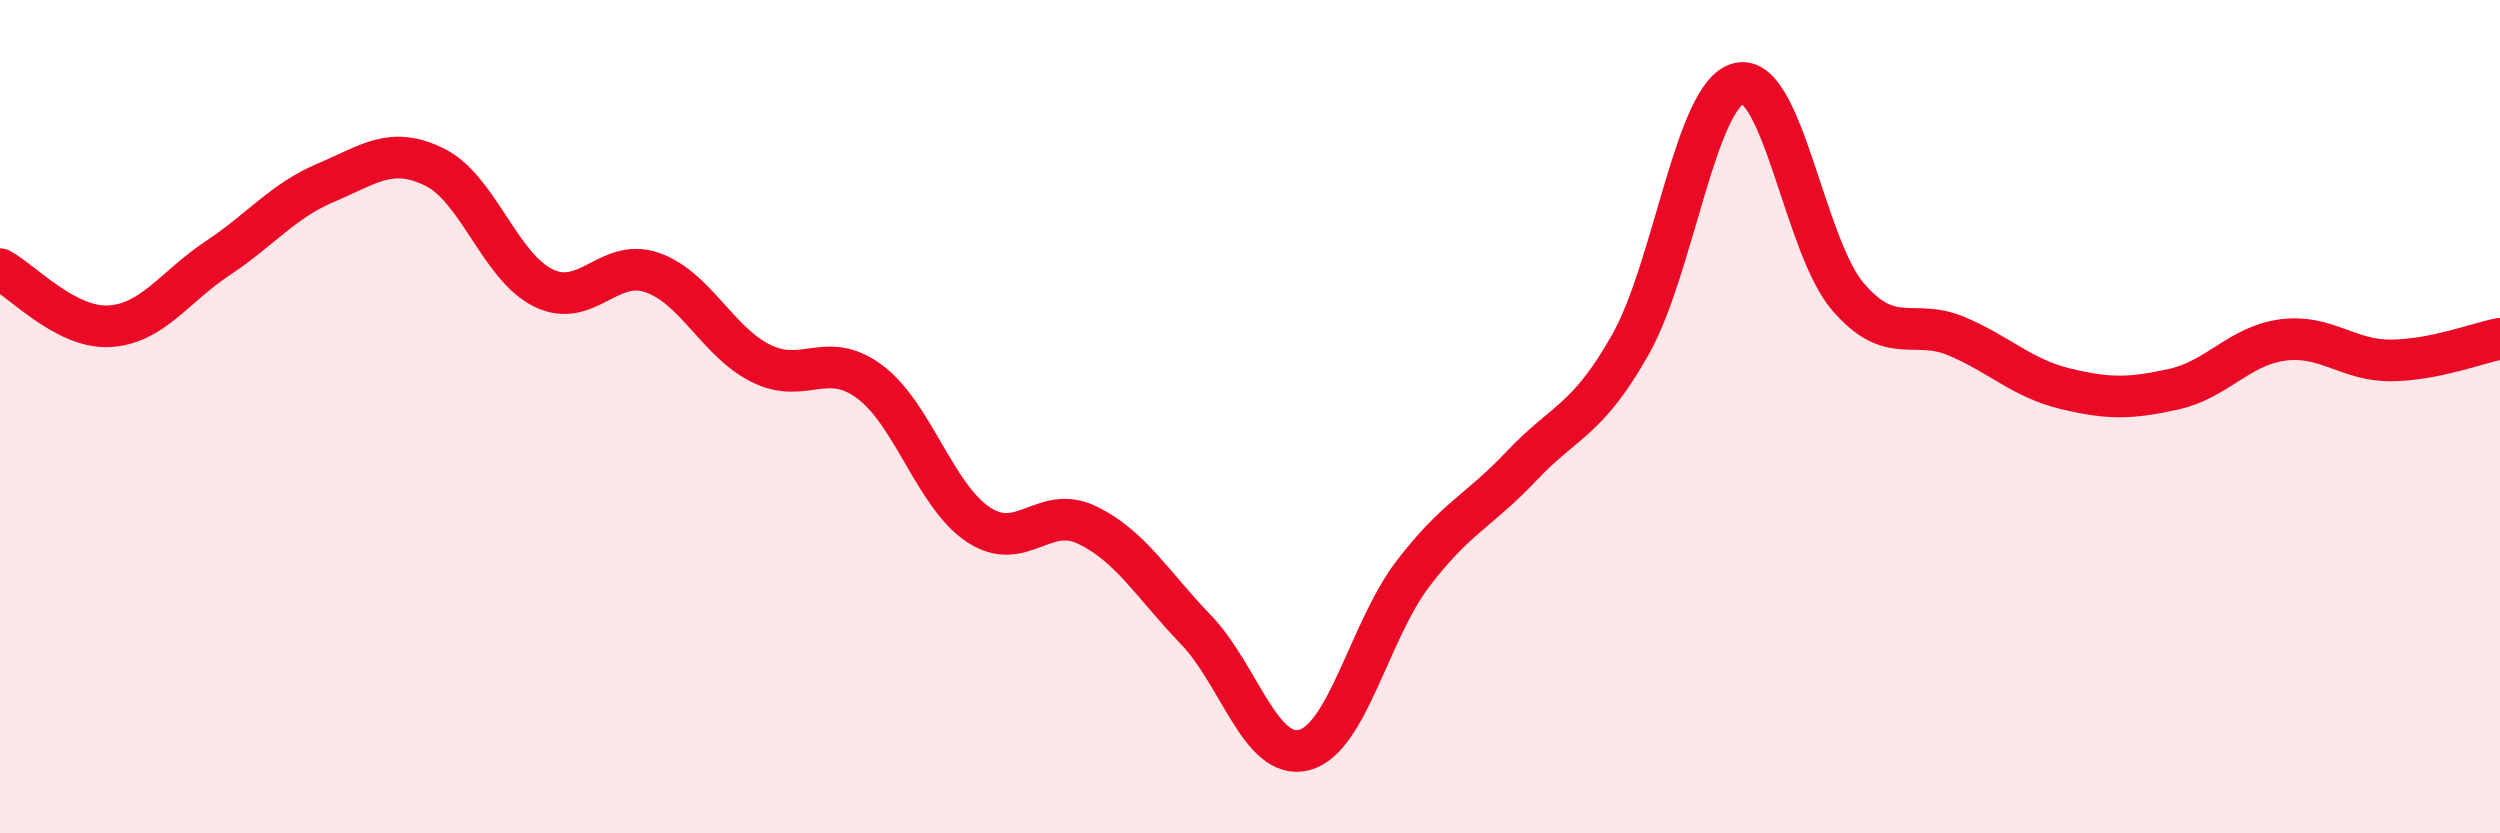
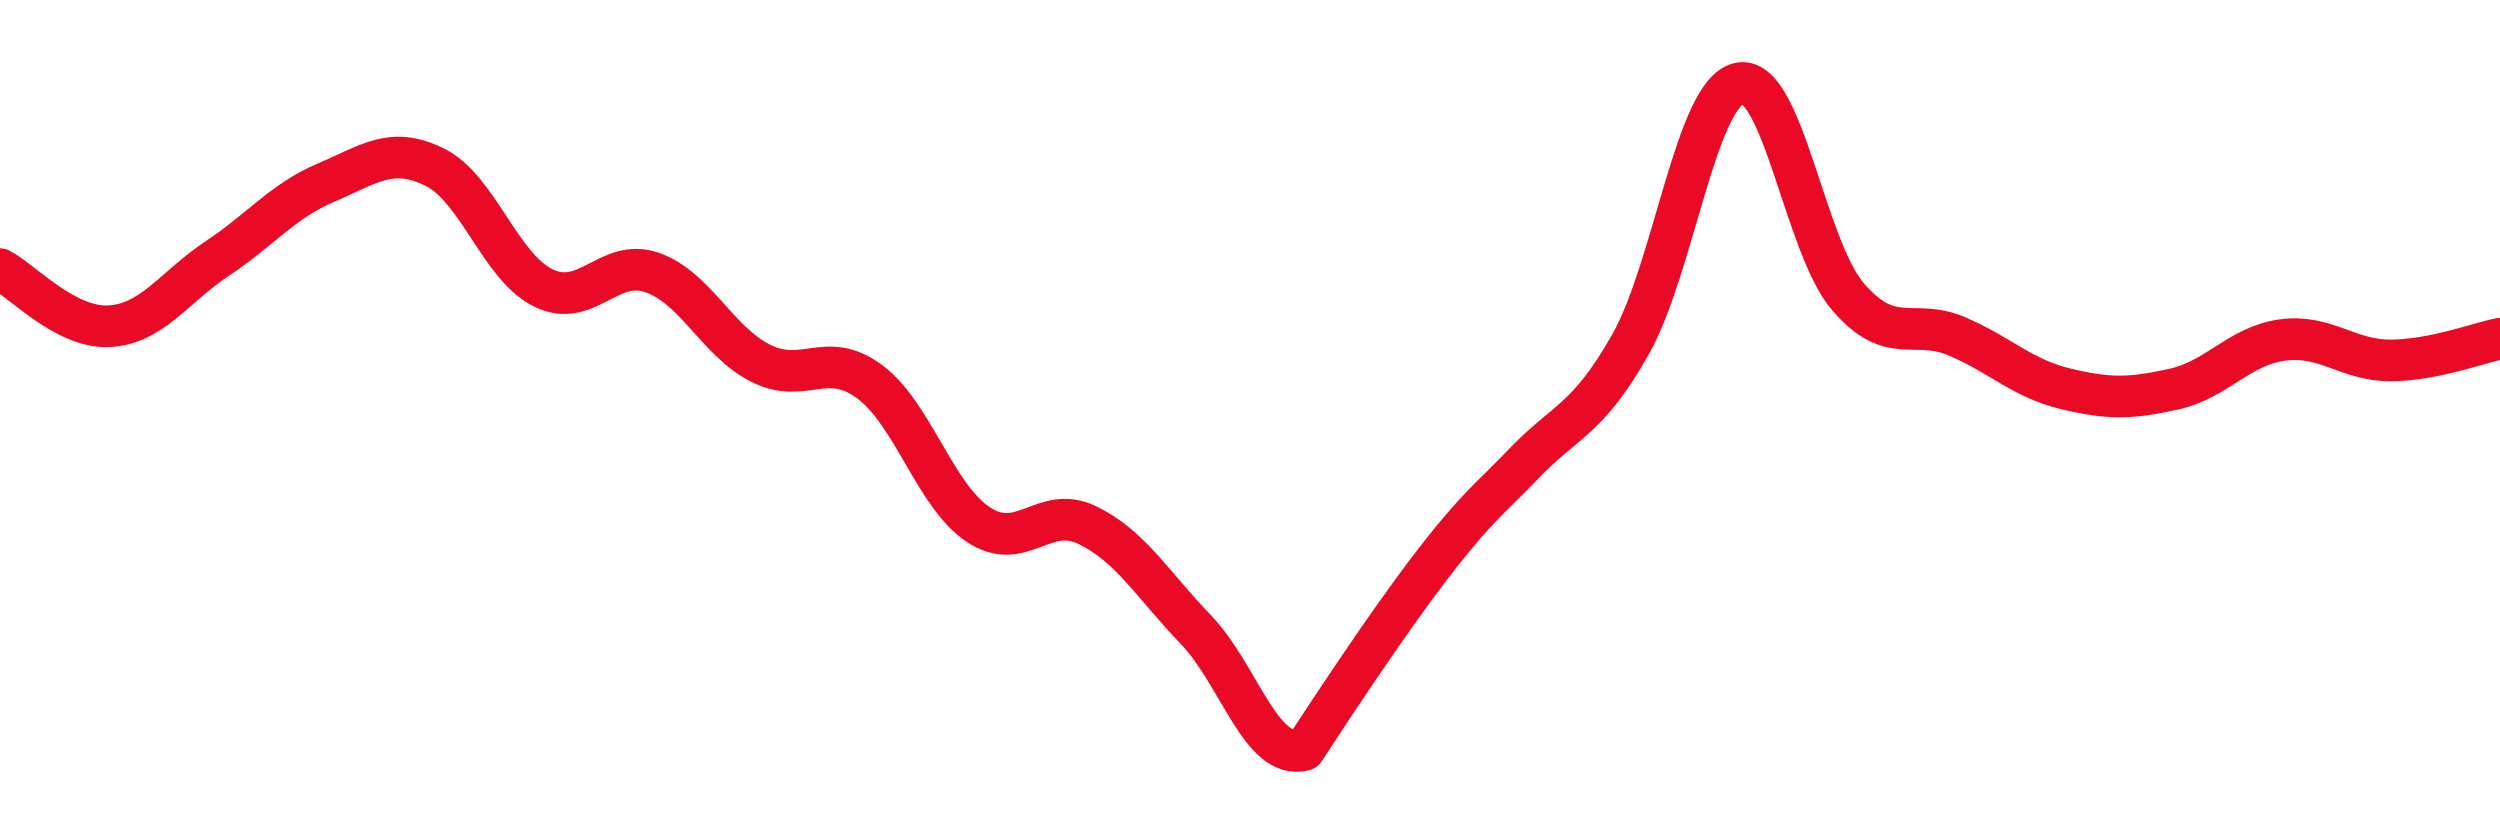
<svg xmlns="http://www.w3.org/2000/svg" width="60" height="20" viewBox="0 0 60 20">
-   <path d="M 0,6.46 C 0.52,6.73 1.57,7.88 2.61,7.83 C 3.65,7.78 4.18,6.89 5.22,6.2 C 6.26,5.51 6.79,4.82 7.83,4.38 C 8.87,3.94 9.39,3.5 10.43,4.01 C 11.47,4.52 12,6.4 13.04,6.91 C 14.08,7.42 14.61,6.18 15.65,6.54 C 16.69,6.9 17.22,8.2 18.26,8.72 C 19.3,9.24 19.83,8.39 20.87,9.16 C 21.91,9.93 22.44,11.9 23.48,12.59 C 24.52,13.28 25.05,12.1 26.09,12.6 C 27.13,13.1 27.66,14.03 28.7,15.11 C 29.74,16.19 30.26,18.27 31.3,18 C 32.34,17.73 32.87,15.13 33.91,13.77 C 34.95,12.41 35.48,12.28 36.52,11.18 C 37.56,10.08 38.09,10.11 39.13,8.27 C 40.17,6.43 40.7,2.23 41.74,2 C 42.78,1.77 43.31,5.91 44.35,7.12 C 45.39,8.33 45.92,7.63 46.96,8.07 C 48,8.51 48.53,9.08 49.57,9.33 C 50.61,9.58 51.13,9.57 52.17,9.34 C 53.21,9.11 53.74,8.3 54.78,8.16 C 55.82,8.02 56.35,8.66 57.39,8.65 C 58.43,8.64 59.48,8.23 60,8.13L60 20L0 20Z" fill="#EB0A25" opacity="0.1" stroke-linecap="round" stroke-linejoin="round" />
-   <path d="M 0,6.46 C 0.52,6.73 1.57,7.88 2.61,7.83 C 3.65,7.78 4.18,6.89 5.22,6.2 C 6.26,5.51 6.79,4.82 7.83,4.38 C 8.87,3.94 9.39,3.5 10.43,4.01 C 11.47,4.52 12,6.4 13.04,6.91 C 14.08,7.42 14.61,6.18 15.65,6.54 C 16.69,6.9 17.22,8.2 18.26,8.72 C 19.3,9.24 19.83,8.39 20.87,9.16 C 21.91,9.93 22.44,11.9 23.48,12.59 C 24.52,13.28 25.05,12.1 26.09,12.6 C 27.13,13.1 27.66,14.03 28.7,15.11 C 29.74,16.19 30.26,18.27 31.3,18 C 32.34,17.73 32.87,15.13 33.91,13.77 C 34.95,12.41 35.48,12.28 36.52,11.18 C 37.56,10.08 38.09,10.11 39.13,8.27 C 40.17,6.43 40.7,2.23 41.74,2 C 42.78,1.77 43.31,5.91 44.35,7.12 C 45.39,8.33 45.92,7.63 46.96,8.07 C 48,8.51 48.53,9.08 49.57,9.33 C 50.61,9.58 51.13,9.57 52.17,9.34 C 53.21,9.11 53.74,8.3 54.78,8.16 C 55.82,8.02 56.35,8.66 57.39,8.65 C 58.43,8.64 59.48,8.23 60,8.13" stroke="#EB0A25" stroke-width="1" fill="none" stroke-linecap="round" stroke-linejoin="round" />
+   <path d="M 0,6.46 C 0.52,6.73 1.57,7.88 2.61,7.83 C 3.65,7.78 4.18,6.89 5.22,6.2 C 6.26,5.51 6.79,4.82 7.83,4.38 C 8.87,3.94 9.39,3.5 10.43,4.01 C 11.47,4.52 12,6.4 13.04,6.91 C 14.08,7.42 14.61,6.18 15.65,6.54 C 16.69,6.9 17.22,8.2 18.26,8.72 C 19.3,9.24 19.83,8.39 20.87,9.16 C 21.91,9.93 22.44,11.9 23.48,12.59 C 24.52,13.28 25.05,12.1 26.09,12.6 C 27.13,13.1 27.66,14.03 28.7,15.11 C 29.74,16.19 30.26,18.27 31.3,18 C 34.95,12.41 35.48,12.28 36.52,11.18 C 37.56,10.08 38.09,10.11 39.13,8.27 C 40.17,6.43 40.7,2.23 41.74,2 C 42.78,1.77 43.31,5.91 44.35,7.12 C 45.39,8.33 45.92,7.63 46.96,8.07 C 48,8.51 48.53,9.08 49.57,9.33 C 50.61,9.58 51.13,9.57 52.17,9.34 C 53.21,9.11 53.74,8.3 54.78,8.16 C 55.82,8.02 56.35,8.66 57.39,8.65 C 58.43,8.64 59.48,8.23 60,8.13" stroke="#EB0A25" stroke-width="1" fill="none" stroke-linecap="round" stroke-linejoin="round" />
</svg>